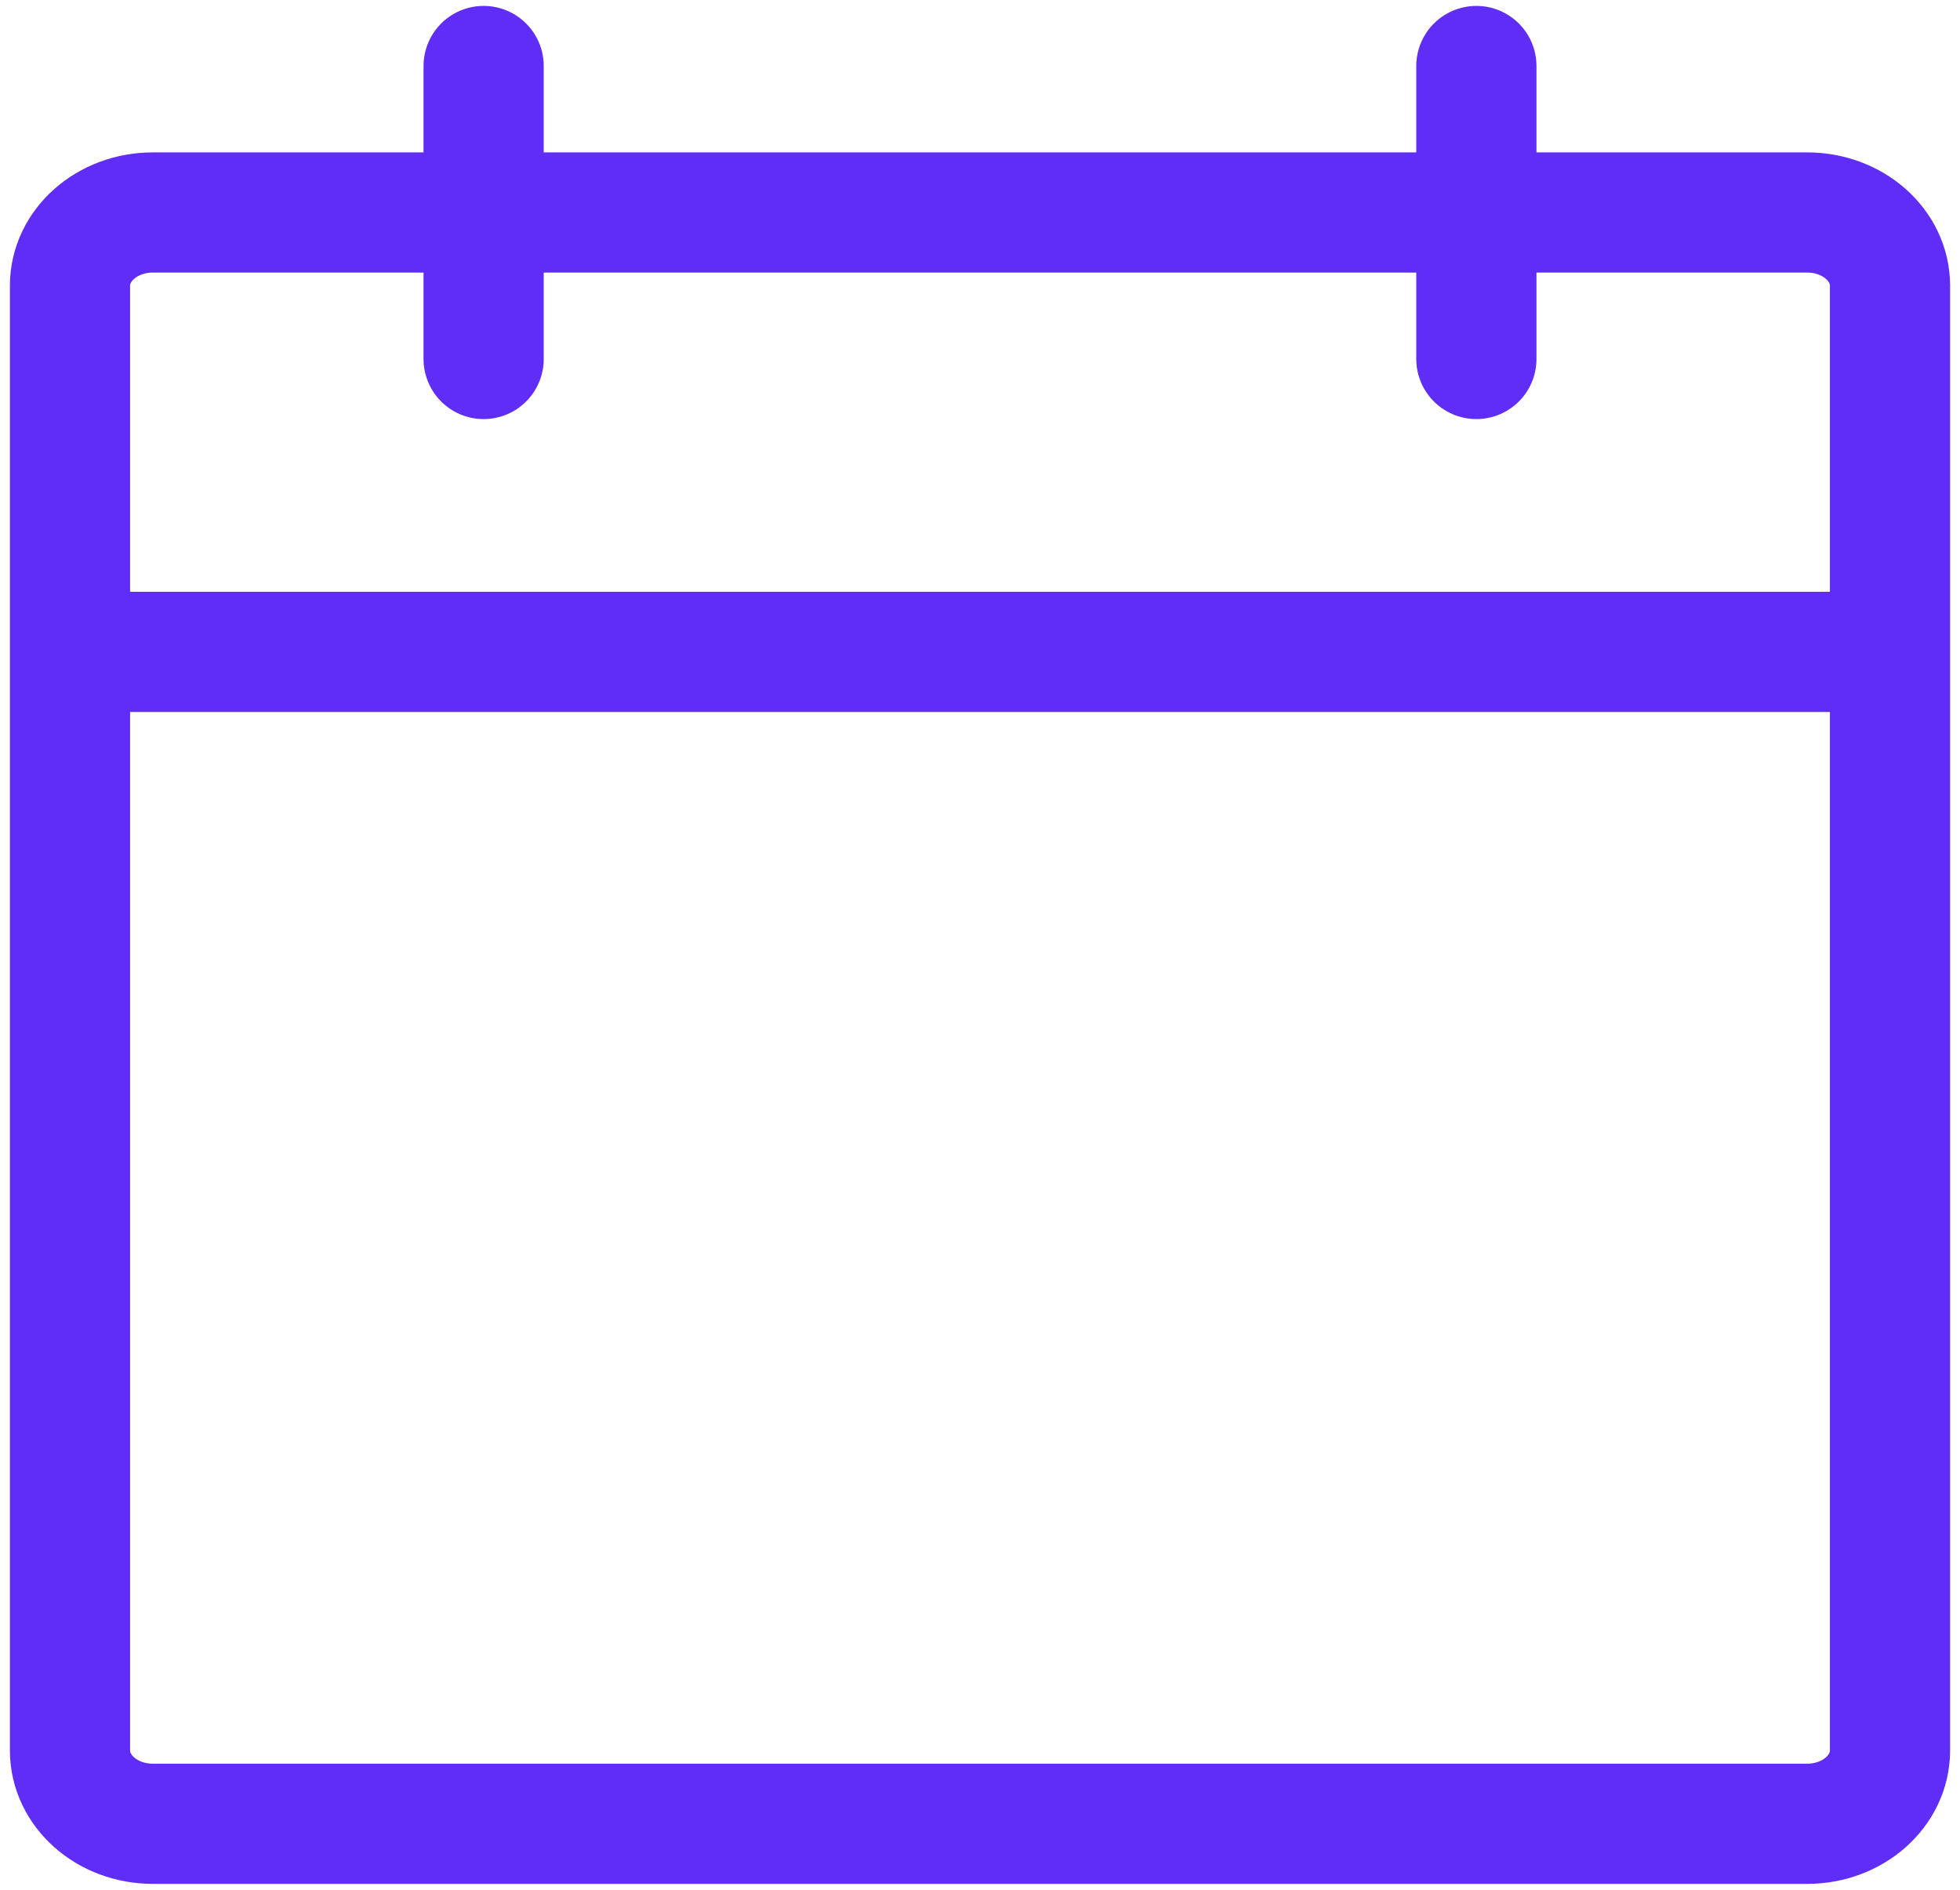
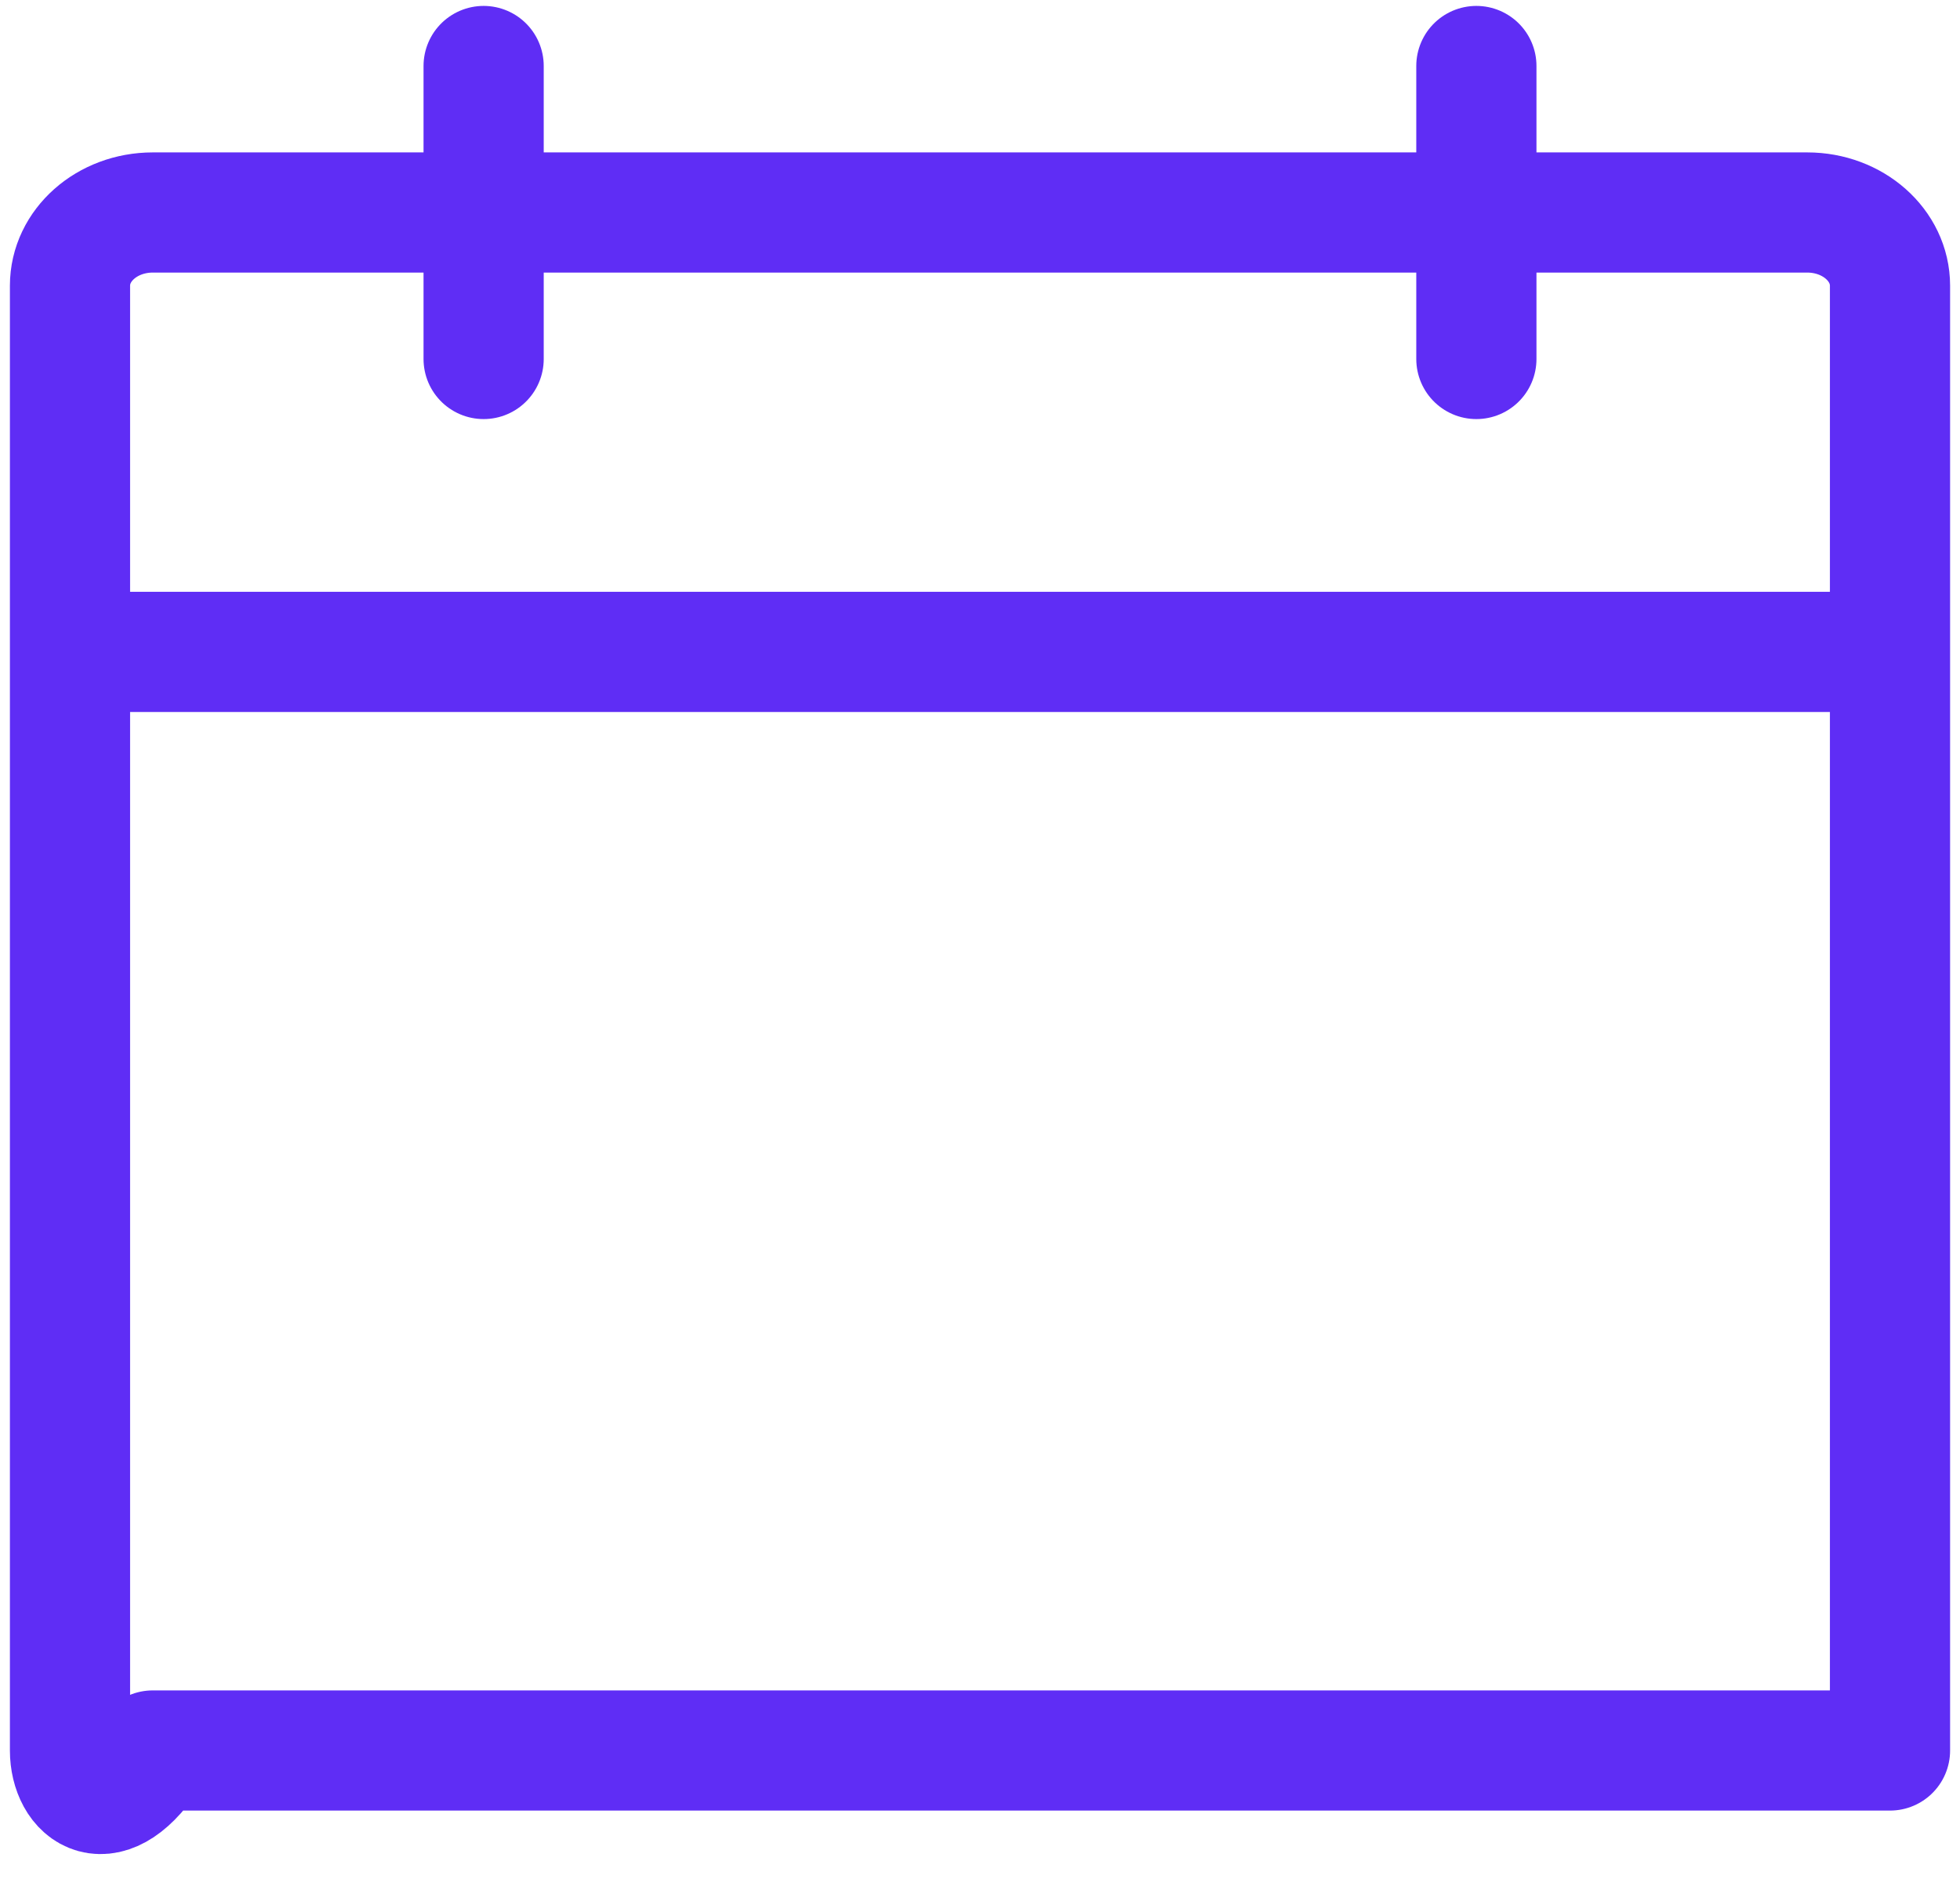
<svg xmlns="http://www.w3.org/2000/svg" width="28" height="27" viewBox="0 0 28 27" fill="none">
-   <path d="M1 9.314H27M21.091 0.943V5.129M6.909 0.943V5.129M2.182 3.036H25.818C26.471 3.036 27 3.504 27 4.082V25.01C27 25.588 26.471 26.057 25.818 26.057H2.182C1.529 26.057 1 25.588 1 25.01V4.082C1 3.504 1.529 3.036 2.182 3.036Z" stroke="#5F2DF5" stroke-width="1.717" stroke-linecap="round" stroke-linejoin="round" />
+   <path d="M1 9.314H27M21.091 0.943V5.129M6.909 0.943V5.129M2.182 3.036H25.818C26.471 3.036 27 3.504 27 4.082V25.01H2.182C1.529 26.057 1 25.588 1 25.01V4.082C1 3.504 1.529 3.036 2.182 3.036Z" stroke="#5F2DF5" stroke-width="1.717" stroke-linecap="round" stroke-linejoin="round" />
</svg>